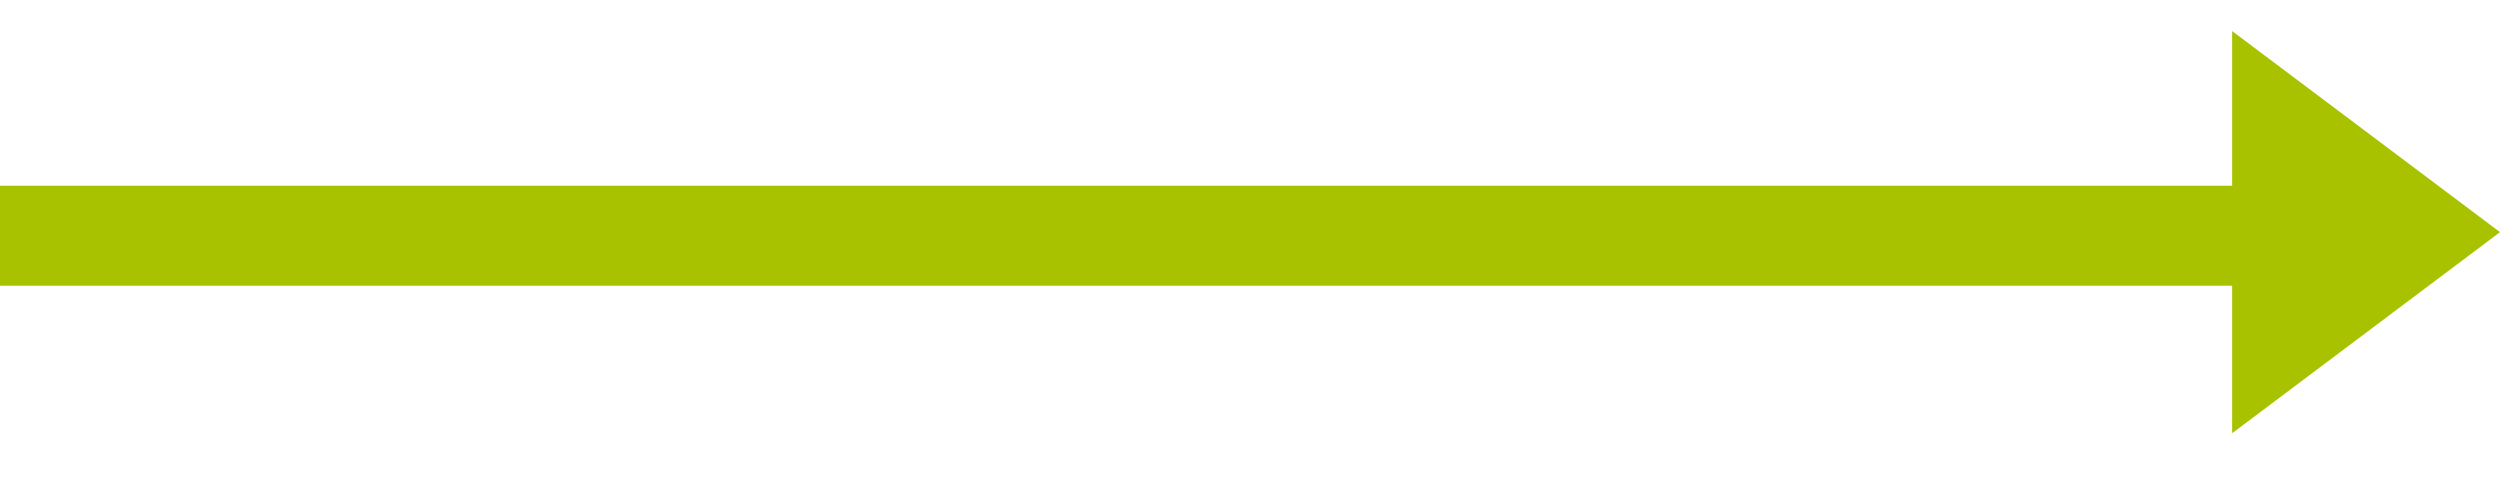
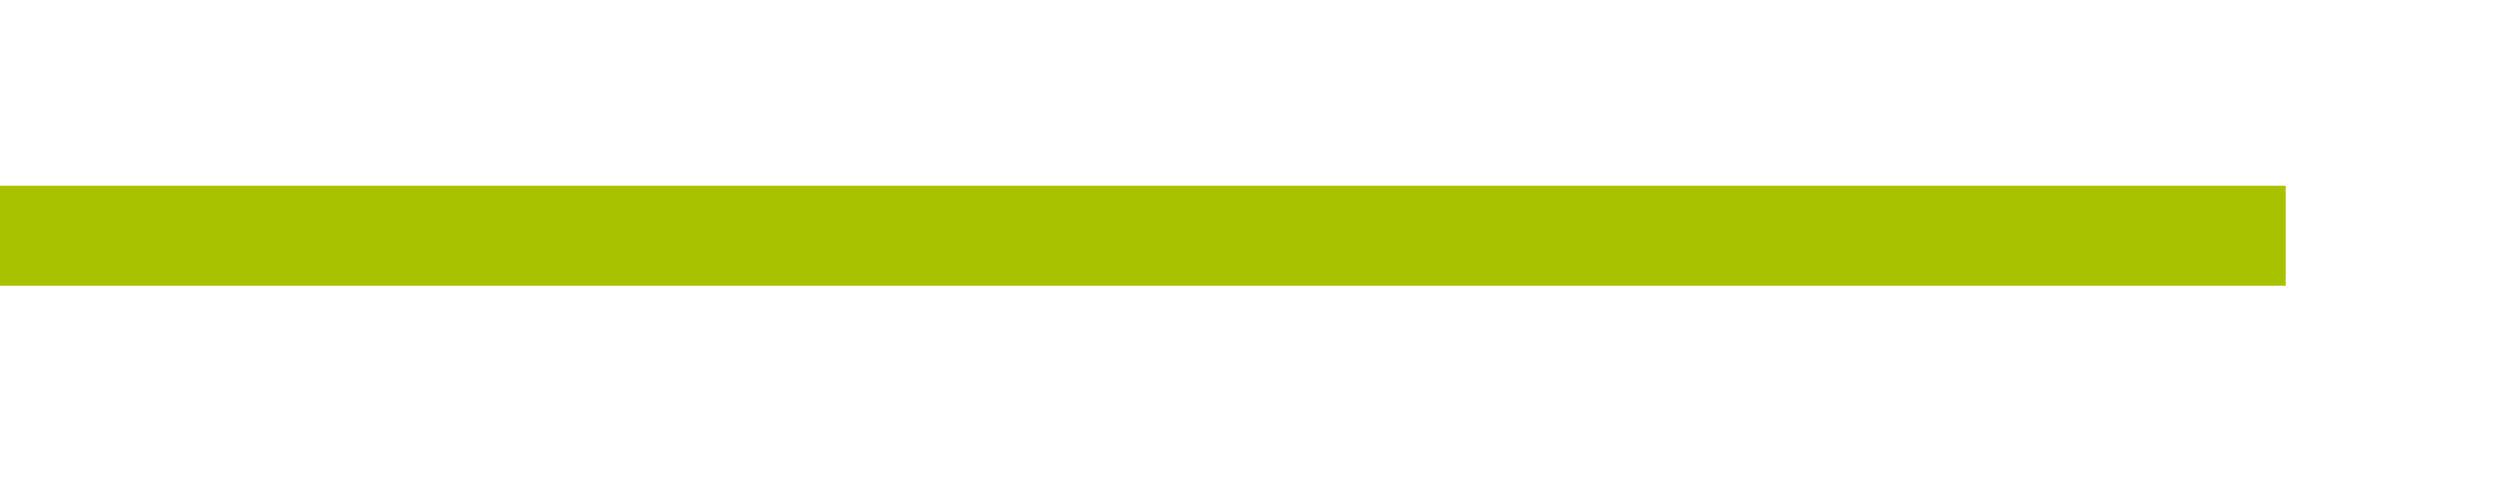
<svg xmlns="http://www.w3.org/2000/svg" width="35" height="7" viewBox="0 0 35 7" fill="none">
  <line y1="3.3" x2="32" y2="3.3" stroke="#A9C200" stroke-width="1.4" />
-   <path d="M35 3.25L31.25 6.065L31.25 0.435L35 3.25Z" fill="#A9C200" />
</svg>